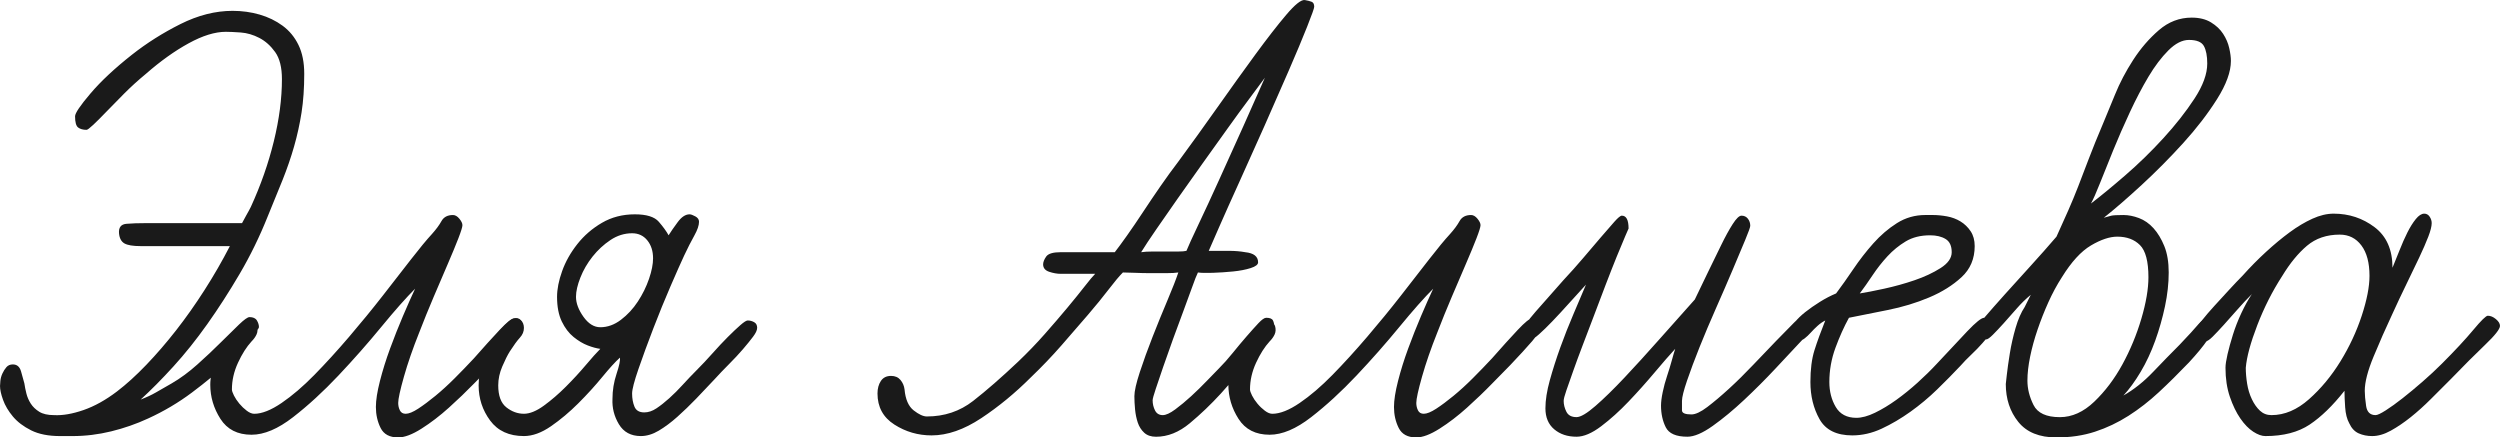
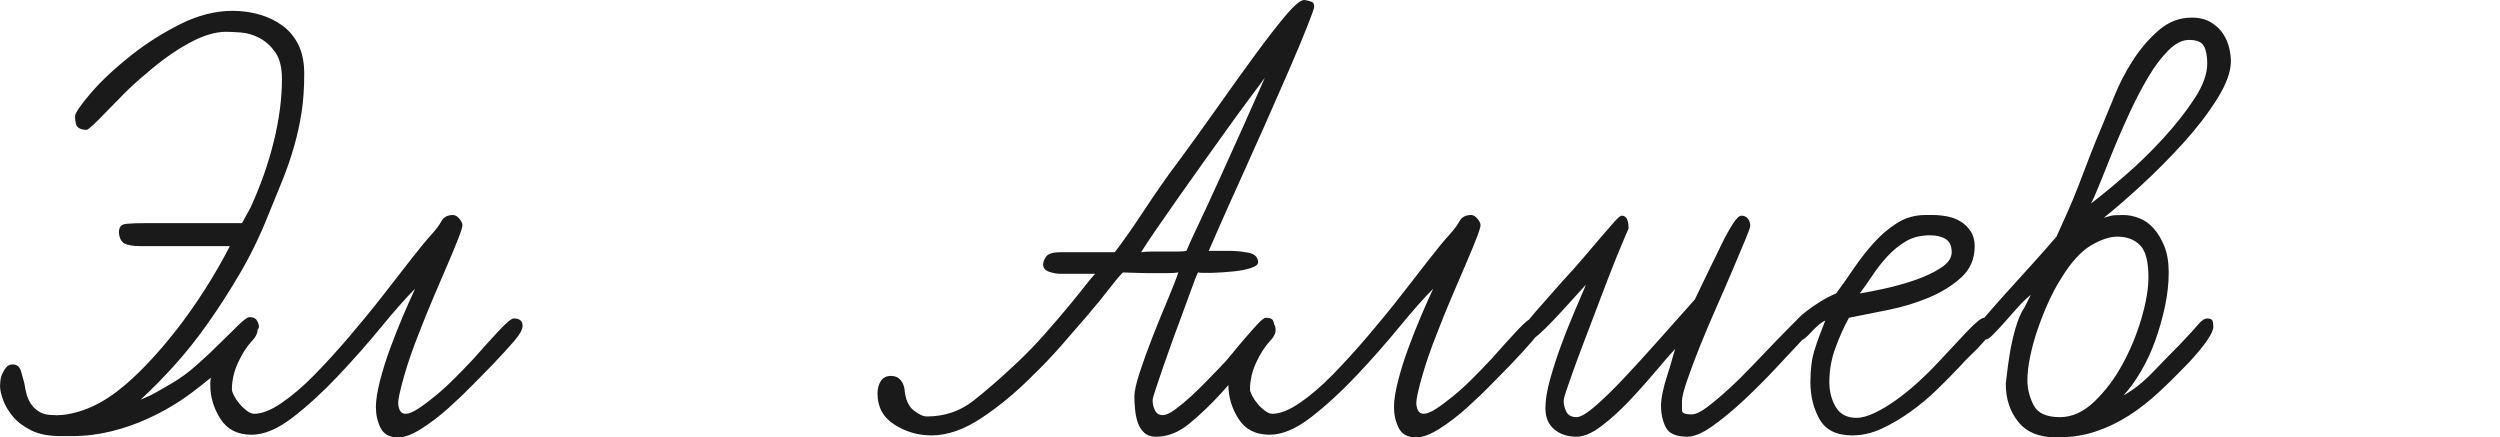
<svg xmlns="http://www.w3.org/2000/svg" xml:space="preserve" width="79.711mm" height="13.947mm" style="shape-rendering:geometricPrecision; text-rendering:geometricPrecision; image-rendering:optimizeQuality; fill-rule:evenodd; clip-rule:evenodd" viewBox="0 0 7955.77 1392.04">
  <defs>
    <style type="text/css">  .fil0 {fill:#1A1A1A;fill-rule:nonzero}  </style>
  </defs>
  <g id="Слой_x0020_1">
    <g id="_1530759863296">
      <path class="fil0" d="M968.12 234.61c0,-35.87 -6.1,-66.34 -18.28,-91.44 -12.2,-25.09 -29.03,-45.53 -50.56,-61.31 -21.51,-15.78 -45.89,-27.61 -73.14,-35.5 -27.25,-7.87 -55.94,-11.83 -86.06,-11.83 -54.49,0 -109.72,13.98 -165.66,41.95 -55.93,27.97 -107.55,60.6 -154.88,97.89 -54.51,43.03 -98.26,83.9 -131.25,122.63 -32.99,38.72 -49.48,63.1 -49.48,73.14 0,18.64 3.24,30.48 9.69,35.5 6.46,5.02 15.42,7.54 26.89,7.54 2.87,0 10.04,-5.38 21.52,-16.14 11.47,-10.76 25.45,-24.74 41.95,-41.95 16.49,-17.23 35.5,-36.58 57.01,-58.09 21.52,-21.53 44.46,-42.32 68.84,-62.39 45.91,-40.17 91.07,-72.43 135.55,-96.81 44.45,-24.39 83.9,-36.58 118.32,-36.58 11.47,0 27.25,0.72 47.33,2.15 20.07,1.44 39.79,7.18 59.17,17.23 19.36,10.02 36.22,25.09 50.56,45.16 14.34,20.08 21.51,48.78 21.51,86.06 0,61.67 -8.6,127.65 -25.81,197.92 -17.23,70.28 -41.6,139.85 -73.16,208.69 -4.3,8.6 -8.95,17.21 -13.98,25.82 -5.01,8.61 -9.68,17.22 -13.98,25.82l-305.5 0c-24.37,0 -45.16,0.71 -62.39,2.15 -17.21,1.44 -25.09,11.48 -23.65,30.12 1.44,15.77 7.17,26.53 17.21,32.27 10.04,5.74 27.25,8.6 51.63,8.6l283.98 0c-24.38,47.33 -51.27,93.95 -80.67,139.85 -29.39,45.89 -59.52,88.56 -90.36,128 -30.84,39.43 -62.39,76.01 -94.67,109.72 -32.27,33.7 -63.47,62.03 -93.58,84.98 -35.85,27.26 -71.35,46.98 -106.49,59.18 -35.14,12.18 -66.34,17.57 -93.59,16.13 -20.07,0 -35.85,-3.59 -47.33,-10.76 -11.47,-7.18 -20.44,-15.78 -26.89,-25.82 -6.46,-10.04 -11.12,-20.8 -13.98,-32.27 -2.87,-11.48 -5.02,-22.23 -6.45,-32.27 -2.87,-11.47 -6.46,-24.39 -10.77,-38.74 -4.3,-14.34 -12.91,-21.51 -25.81,-21.51 -8.6,0 -15.42,2.86 -20.43,8.6 -5.03,5.74 -9.33,12.56 -12.93,20.44 -3.57,7.88 -5.73,15.78 -6.45,23.66 -0.72,7.89 -1.08,13.27 -1.08,16.14 0,11.48 3.22,26.17 9.68,44.1 6.47,17.93 16.86,35.5 31.2,52.71 14.34,17.21 33.7,31.91 58.09,44.1 24.38,12.2 55.22,18.28 92.51,18.28l38.72 0c41.59,0 82.84,-5.02 123.71,-15.06 40.87,-10.04 79.97,-23.67 117.25,-40.88 50.19,-22.95 96.8,-50.55 139.83,-82.82 43.04,-32.28 80.32,-63.11 111.87,-92.51 31.55,-29.4 56.3,-55.22 74.22,-77.45 17.94,-22.23 26.9,-34.78 26.9,-37.65 0,-7.18 -2.15,-14.34 -6.45,-21.51 -4.3,-7.18 -12.2,-10.77 -23.67,-10.77 -5.73,0 -16.85,7.89 -33.34,23.67 -16.5,15.77 -35.87,34.77 -58.09,57.01 -22.24,22.23 -46.97,45.53 -74.24,69.91 -27.25,24.38 -54.49,44.45 -81.74,60.24 -20.08,11.48 -36.93,21.16 -50.56,29.04 -13.62,7.88 -29.76,15.41 -48.41,22.59 32.99,-30.12 67.77,-65.26 104.35,-105.42 36.57,-40.15 72.43,-84.98 107.56,-134.46 35.14,-49.48 69.56,-102.9 103.27,-160.28 33.7,-57.37 63.47,-118.32 89.28,-182.86 17.22,-41.6 32.99,-80.32 47.33,-116.18 14.34,-35.87 26.54,-71.36 36.58,-106.49 10.04,-35.14 17.93,-71 23.66,-107.57 5.74,-36.58 8.6,-77.81 8.6,-123.7zm694.89 802.46c0,-15.78 -9.32,-23.67 -27.97,-23.67 -7.18,0 -22.23,12.2 -45.18,36.58 -22.95,24.38 -50.19,54.49 -81.74,90.37 -20.08,21.51 -40.52,42.67 -61.31,63.46 -20.8,20.8 -41.24,39.44 -61.31,55.94 -20.09,16.49 -38.37,30.11 -54.86,40.86 -16.5,10.77 -29.76,16.15 -39.8,16.15 -8.6,0 -14.7,-3.59 -18.28,-10.76 -3.58,-7.18 -5.39,-15.06 -5.39,-23.66 0,-12.92 6.11,-40.88 18.29,-83.9 12.2,-43.04 28.33,-89.66 48.41,-139.85 14.34,-37.29 29.75,-75.29 46.25,-114.02 16.49,-38.74 31.56,-73.86 45.18,-105.43 13.62,-31.55 24.74,-58.44 33.35,-80.66 8.6,-22.24 12.91,-36.22 12.91,-41.96 0,-5.74 -3.22,-12.55 -9.68,-20.43 -6.45,-7.89 -13.26,-11.84 -20.43,-11.84 -17.22,0 -29.41,6.46 -36.58,19.36 -7.18,12.91 -17.21,26.54 -30.12,40.88 -17.21,18.64 -39.44,45.53 -66.69,80.67 -27.25,35.13 -57.37,73.87 -90.35,116.17 -33,42.32 -68.5,85.7 -106.49,130.16 -38.02,44.46 -74.95,84.99 -110.81,121.57 -35.86,36.56 -70.63,66.32 -104.34,89.28 -33.7,22.95 -62.75,34.42 -87.13,34.42 -7.17,0 -15.06,-3.22 -23.66,-9.68 -8.6,-6.47 -16.5,-13.99 -23.66,-22.6 -7.18,-8.6 -12.92,-17.21 -17.22,-25.81 -4.3,-8.6 -6.45,-15.07 -6.45,-19.37 0,-28.67 6.45,-57.01 19.35,-84.98 12.92,-27.97 27.27,-50.55 43.04,-67.76 7.18,-7.18 12.55,-14.71 16.13,-22.6 3.58,-7.89 3.95,-16.85 1.08,-26.89 -7.17,-15.78 -15.77,-23.67 -25.82,-23.67 -5.74,0 -15.41,6.82 -29.03,20.45 -13.63,13.61 -27.26,30.47 -40.88,50.55 -13.62,20.07 -25.82,42.67 -36.58,67.77 -10.75,25.1 -16.13,49.12 -16.13,72.07 0,38.73 10.76,74.94 32.27,108.64 21.52,33.7 54.5,50.56 98.97,50.56 40.16,0 84.26,-18.64 132.31,-55.94 48.05,-37.29 96.08,-81.39 144.13,-132.3 48.05,-50.92 93.59,-102.55 136.61,-154.9 43.04,-52.35 78.9,-92.86 107.57,-121.55 -11.47,24.37 -24.37,53.42 -38.72,87.12 -14.34,33.71 -27.98,68.13 -40.88,103.27 -12.91,35.13 -23.65,69.57 -32.28,103.26 -8.6,33.7 -12.91,61.31 -12.91,82.83 0,24.38 5.03,46.61 15.06,66.7 10.04,20.07 28.68,30.11 55.93,30.11 20.08,0 44.83,-9.32 74.24,-27.97 29.39,-18.64 58.44,-40.88 87.12,-66.7 28.68,-25.81 55.58,-51.63 80.68,-77.44 25.09,-25.81 44.09,-45.18 57.01,-58.09 28.68,-30.13 51.98,-55.57 69.91,-76.37 17.94,-20.8 26.89,-36.94 26.89,-48.41zm2519.25 -1015.45c0,-8.6 -2.86,-13.98 -8.6,-16.13 -5.74,-2.16 -12.91,-3.95 -21.51,-5.39 -11.48,-1.43 -31.2,14.34 -59.17,47.33 -27.98,32.99 -60.6,74.95 -97.89,125.87 -37.29,50.9 -77.44,106.84 -120.48,167.81 -43.03,60.95 -84.62,118.67 -124.78,173.19 -18.64,24.37 -37.65,50.54 -57.01,78.52 -19.36,27.97 -38.02,55.57 -55.93,82.82 -17.94,27.27 -34.79,52 -50.56,74.24 -15.78,22.22 -28.68,39.79 -38.73,52.71l-172.11 0c-24.38,0 -39.8,4.65 -46.26,13.98 -6.45,9.31 -9.68,17.57 -9.68,24.73 0,11.48 6.46,19.37 19.36,23.67 12.92,4.3 25.11,6.45 36.58,6.45l109.72 0c-7.17,7.17 -18.28,20.44 -33.36,39.8 -15.05,19.36 -33.34,41.95 -54.84,67.77 -21.52,25.81 -45.54,53.79 -72.08,83.9 -26.54,30.12 -54.86,59.52 -84.98,88.21 -53.07,50.19 -100.76,91.79 -143.06,124.78 -42.31,32.99 -91.43,49.48 -147.37,49.48 -11.48,0 -25.46,-6.46 -41.96,-19.36 -16.49,-12.92 -26.17,-35.13 -29.04,-66.7 -1.43,-11.47 -5.73,-21.51 -12.91,-30.11 -7.17,-8.6 -17.21,-12.91 -30.11,-12.91 -14.34,0 -25.11,5.38 -32.28,16.13 -7.17,10.76 -10.76,24.02 -10.76,39.8 0,43.03 17.93,76.01 53.79,98.96 35.85,22.95 75.29,34.42 118.32,34.42 50.2,0 102.91,-18.28 158.13,-54.85 55.21,-36.58 107.92,-79.97 158.11,-130.16 34.42,-32.99 66.7,-66.69 96.81,-101.11 30.13,-34.43 58.09,-66.69 83.91,-96.81 25.82,-30.12 48.05,-57.37 66.69,-81.75 18.65,-24.38 33.7,-42.32 45.18,-53.79 10.03,0 22.95,0.35 38.72,1.08 15.79,0.71 32.28,1.08 49.48,1.08 17.21,0 33.7,0 49.48,0 17.21,0 30.12,-0.73 38.73,-2.16 -7.18,21.51 -18.64,50.91 -34.42,88.2 -15.77,37.29 -31.55,76.02 -47.33,116.18 -15.77,40.16 -29.4,77.81 -40.87,112.95 -11.48,35.13 -17.22,60.59 -17.22,76.37 0,12.91 0.72,26.89 2.15,41.95 1.44,15.07 4.3,29.04 8.6,41.95 4.32,12.91 11.12,23.67 20.45,32.28 9.31,8.6 21.87,12.91 37.64,12.91 37.3,0 73.16,-14.34 107.57,-43.03 34.42,-28.68 67.42,-60.23 98.97,-94.66 18.64,-21.52 38,-43.39 58.09,-65.62 20.08,-22.22 38.37,-43.38 54.85,-63.47 16.5,-20.07 30.13,-37.29 40.88,-51.63 10.76,-14.34 16.13,-24.37 16.13,-30.11 0,-8.6 -1.44,-15.78 -4.3,-21.51 -2.85,-5.74 -10.04,-8.61 -21.51,-8.61 -5.74,0 -13.99,5.74 -24.74,17.22 -10.76,11.47 -23.29,25.45 -37.65,41.94 -14.34,16.5 -29.04,34.06 -44.1,52.71 -15.05,18.65 -29.76,35.14 -44.1,49.48 -8.6,8.6 -21.16,21.53 -37.65,38.74 -16.5,17.21 -33.35,33.69 -50.56,49.47 -17.21,15.77 -34.05,29.76 -50.54,41.95 -16.5,12.19 -29.76,18.29 -39.8,18.29 -11.49,0 -19.72,-5.03 -24.75,-15.06 -5.01,-10.04 -7.53,-20.79 -7.53,-32.28 0,-4.3 3.22,-16.13 9.68,-35.5 6.46,-19.35 14.34,-42.67 23.66,-69.91 9.32,-27.25 19.72,-56.65 31.19,-88.2 11.48,-31.56 22.6,-61.67 33.36,-90.36 10.75,-28.69 20.08,-54.16 27.98,-76.37 7.87,-22.24 13.97,-37.66 18.27,-46.26 10.04,1.43 25.81,1.79 47.34,1.08 21.51,-0.73 43.02,-2.16 64.54,-4.3 21.51,-2.16 40.15,-5.74 55.94,-10.76 15.76,-5.02 23.65,-11.11 23.65,-18.29 0,-18.64 -13.61,-29.39 -40.87,-32.26 -15.78,-2.87 -32.99,-4.3 -51.63,-4.3 -17.22,0 -38.73,0 -64.56,0 4.32,-10.04 15.42,-35.5 33.36,-76.38 17.94,-40.87 39.44,-88.93 64.54,-144.14 25.1,-55.21 51.64,-114.38 79.62,-177.48 27.96,-63.12 53.78,-121.91 77.44,-176.43 23.66,-54.49 43.03,-100.76 58.09,-138.75 15.06,-38.01 22.59,-59.17 22.59,-63.47zm-157.05 225.89c-20.08,45.89 -43.03,97.53 -68.85,154.9 -25.81,57.36 -50.91,112.95 -75.29,166.73 -24.38,53.78 -46.61,101.83 -66.69,144.14 -20.08,42.32 -32.99,70.64 -38.73,84.99 -5.75,1.43 -14.35,2.15 -25.82,2.15 -11.48,0 -24.38,0 -38.73,0 -14.34,0 -28.68,0 -43.03,0 -14.34,0 -26.54,0.72 -36.57,2.16 11.47,-18.64 27.6,-43.04 48.41,-73.16 20.8,-30.11 43.75,-63.1 68.85,-98.95 25.09,-35.87 51.27,-72.8 78.52,-110.8 27.25,-38.02 53.42,-74.59 78.52,-109.73 25.11,-35.13 48.41,-67.05 69.92,-95.74 21.52,-28.68 38.01,-50.92 49.48,-66.69zm877.75 789.55c0,-15.78 -9.31,-23.67 -27.96,-23.67 -7.18,0 -22.24,12.2 -45.18,36.58 -22.95,24.38 -50.19,54.49 -81.75,90.37 -20.08,21.51 -40.51,42.67 -61.31,63.46 -20.79,20.8 -41.24,39.44 -61.31,55.94 -20.08,16.49 -38.37,30.11 -54.86,40.86 -16.49,10.77 -29.76,16.15 -39.8,16.15 -8.6,0 -14.7,-3.59 -18.27,-10.76 -3.59,-7.18 -5.39,-15.06 -5.39,-23.66 0,-12.92 6.1,-40.88 18.29,-83.9 12.19,-43.04 28.33,-89.66 48.41,-139.85 14.34,-37.29 29.75,-75.29 46.24,-114.02 16.5,-38.74 31.57,-73.86 45.18,-105.43 13.63,-31.55 24.75,-58.44 33.36,-80.66 8.6,-22.24 12.91,-36.22 12.91,-41.96 0,-5.74 -3.23,-12.55 -9.68,-20.43 -6.46,-7.89 -13.27,-11.84 -20.44,-11.84 -17.22,0 -29.4,6.46 -36.57,19.36 -7.18,12.91 -17.21,26.54 -30.13,40.88 -17.21,18.64 -39.43,45.53 -66.69,80.67 -27.25,35.13 -57.37,73.87 -90.35,116.17 -32.99,42.32 -68.49,85.7 -106.49,130.16 -38.02,44.46 -74.95,84.99 -110.8,121.57 -35.86,36.56 -70.64,66.32 -104.35,89.28 -33.69,22.95 -62.75,34.42 -87.13,34.42 -7.17,0 -15.06,-3.22 -23.66,-9.68 -8.6,-6.47 -16.49,-13.99 -23.65,-22.6 -7.18,-8.6 -12.92,-17.21 -17.22,-25.81 -4.3,-8.6 -6.46,-15.07 -6.46,-19.37 0,-28.67 6.46,-57.01 19.36,-84.98 12.92,-27.97 27.26,-50.55 43.03,-67.76 7.18,-7.18 12.56,-14.71 16.13,-22.6 3.59,-7.89 3.95,-16.85 1.08,-26.89 -7.17,-15.78 -15.77,-23.67 -25.81,-23.67 -5.74,0 -15.42,6.82 -29.03,20.45 -13.63,13.61 -27.27,30.47 -40.88,50.55 -13.63,20.07 -25.83,42.67 -36.58,67.77 -10.76,25.1 -16.13,49.12 -16.13,72.07 0,38.73 10.75,74.94 32.26,108.64 21.52,33.7 54.51,50.56 98.97,50.56 40.16,0 84.26,-18.64 132.31,-55.94 48.05,-37.29 96.09,-81.39 144.14,-132.3 48.04,-50.92 93.59,-102.55 136.61,-154.9 43.03,-52.35 78.89,-92.86 107.56,-121.55 -11.46,24.37 -24.37,53.42 -38.72,87.12 -14.34,33.71 -27.97,68.13 -40.87,103.27 -12.92,35.13 -23.66,69.57 -32.28,103.26 -8.6,33.7 -12.91,61.31 -12.91,82.83 0,24.38 5.02,46.61 15.05,66.7 10.04,20.07 28.68,30.11 55.94,30.11 20.08,0 44.82,-9.32 74.23,-27.97 29.4,-18.64 58.44,-40.88 87.12,-66.7 28.68,-25.81 55.59,-51.63 80.68,-77.44 25.1,-25.81 44.09,-45.18 57.01,-58.09 28.69,-30.13 51.99,-55.57 69.92,-76.37 17.93,-20.8 26.88,-36.94 26.88,-48.41zm860.56 -15.06c0,-10.04 -2.15,-15.78 -6.45,-17.22 -4.3,-1.43 -9.33,-2.15 -15.07,-2.15 -5.73,0 -16.49,7.88 -32.26,23.66 -15.79,15.77 -34.79,35.14 -57.02,58.09 -22.23,22.95 -46.61,48.4 -73.15,76.37 -26.53,27.97 -52.35,53.43 -77.45,76.37 -25.09,22.95 -48.04,42.32 -68.84,58.09 -20.8,15.78 -37.66,23.66 -50.56,23.66 -20.08,0 -30.12,-4.3 -30.12,-12.91 0,-8.61 0,-18.64 0,-30.12 0,-11.48 5.39,-32.99 16.14,-64.54 10.76,-31.56 24.02,-67.06 39.79,-106.49 15.79,-39.44 33.36,-81.03 52.71,-124.78 19.37,-43.75 36.95,-84.27 52.72,-121.56 15.78,-37.29 29.04,-68.85 39.8,-94.67 10.75,-25.81 16.13,-40.87 16.13,-45.17 0,-8.6 -2.51,-16.14 -7.53,-22.59 -5.02,-6.46 -11.84,-9.68 -20.44,-9.68 -7.18,0 -16.49,8.95 -27.97,26.89 -11.47,17.94 -23.66,40.15 -36.57,66.69 -12.92,26.53 -26.9,55.22 -41.96,86.05 -15.05,30.84 -29.04,59.88 -41.95,87.13 -37.29,41.59 -75.29,84.26 -114.02,128.01 -38.74,43.75 -75.29,83.9 -109.73,120.48 -34.41,36.56 -65.25,66.69 -92.5,90.35 -27.26,23.67 -47.33,35.5 -60.23,35.5 -15.78,0 -26.54,-5.74 -32.28,-17.21 -5.74,-11.48 -8.6,-22.95 -8.6,-34.42 0,-5.74 2.86,-16.86 8.6,-33.36 5.74,-16.49 12.91,-36.93 21.51,-61.31 8.6,-24.37 18.64,-51.63 30.12,-81.74 11.47,-30.13 22.96,-60.24 34.42,-90.37 12.92,-34.41 25.82,-68.48 38.73,-102.18 12.91,-33.71 24.74,-63.83 35.5,-90.36 10.75,-26.54 19.72,-48.05 26.89,-64.55 7.18,-16.49 10.75,-24.74 10.75,-24.74 0,-27.26 -7.17,-40.87 -21.51,-40.87 -4.3,0 -12.19,6.46 -23.65,19.36 -11.49,12.91 -25.83,29.39 -43.04,49.47 -17.21,20.09 -35.85,41.96 -55.93,65.62 -20.08,23.65 -40.88,46.97 -62.39,69.91 -32.99,37.29 -62.75,70.99 -89.29,101.11 -26.54,30.12 -39.79,50.92 -39.79,62.39 0,7.18 3.22,13.26 9.68,18.28 6.45,5.02 11.83,7.54 16.13,7.54 4.3,0 12.56,-5.39 24.74,-16.14 12.19,-10.76 26.53,-24.74 43.03,-41.95 16.5,-17.22 34.06,-36.21 52.71,-57.01 18.64,-20.81 36.58,-40.53 53.79,-59.18 -11.47,27.27 -24.73,58.46 -39.8,93.59 -15.06,35.14 -29.03,70.64 -41.95,106.49 -12.92,35.86 -24.01,70.64 -33.35,104.35 -9.32,33.7 -13.98,63.46 -13.98,89.28 0,28.68 9.32,50.92 27.97,66.7 18.64,15.77 42.32,23.65 71,23.65 22.95,0 49.12,-11.12 78.52,-33.35 29.4,-22.23 58.45,-48.4 87.12,-78.52 28.69,-30.12 56.3,-60.95 82.84,-92.52 26.53,-31.55 48.41,-56.65 65.61,-75.29 -2.86,8.6 -6.46,20.8 -10.76,36.58 -4.3,15.77 -9.32,32.27 -15.05,49.48 -5.74,17.21 -10.41,34.41 -13.99,51.63 -3.58,17.21 -5.38,31.56 -5.38,43.03 0,25.82 5.03,48.77 15.07,68.85 10.03,20.07 32.98,30.11 68.84,30.11 21.51,0 48.41,-11.47 80.67,-34.42 32.28,-22.95 65.61,-50.54 100.04,-82.82 34.43,-32.28 67.41,-65.26 98.97,-98.97 31.55,-33.7 57.36,-61.31 77.45,-82.82 24.38,-24.38 36.57,-47.34 36.57,-68.85zm583.02 12.91c0,-11.48 -3.59,-18.29 -10.76,-20.44 -7.18,-2.16 -14.34,-3.22 -21.52,-3.22 -8.6,0 -26.52,14.34 -53.79,43.03 -27.25,28.68 -59.52,63.11 -96.8,103.27 -18.64,20.08 -39.08,40.15 -61.31,60.23 -22.24,20.08 -44.81,38.37 -67.78,54.86 -22.95,16.49 -45.53,30.11 -67.76,40.88 -22.23,10.75 -41.95,16.13 -59.17,16.13 -30.11,0 -51.99,-11.48 -65.61,-34.42 -13.63,-22.96 -20.44,-49.48 -20.44,-79.6 0,-37.3 6.46,-73.51 19.36,-108.65 12.91,-35.14 27.25,-67.05 43.03,-95.74 35.85,-7.17 77.1,-15.42 123.7,-24.74 46.61,-9.32 90.37,-22.59 131.24,-39.8 40.88,-17.21 75.3,-38.72 103.26,-64.54 27.98,-25.81 41.96,-58.81 41.96,-98.97 0,-18.64 -4.3,-34.41 -12.91,-47.33 -8.61,-12.91 -19.37,-23.3 -32.28,-31.19 -12.91,-7.89 -27.25,-13.27 -43.03,-16.13 -15.77,-2.88 -30.84,-4.31 -45.17,-4.31l-23.67 0c-32.99,0 -63.1,8.61 -90.35,25.82 -27.26,17.21 -52.36,38.73 -75.3,64.54 -22.95,25.82 -44.1,53.07 -63.47,81.76 -19.35,28.67 -37.66,54.49 -54.86,77.44 -17.21,7.17 -34.42,16.13 -51.63,26.89 -17.21,10.77 -32.63,21.52 -46.26,32.28 -13.61,10.75 -24.73,21.51 -33.34,32.28 -8.6,10.75 -12.91,18.99 -12.91,24.73 0,22.95 8.6,34.42 25.81,34.42 5.74,0 11.83,-2.52 18.28,-7.53 6.45,-5.03 12.92,-11.12 19.37,-18.29 6.45,-7.17 13.61,-14.34 21.51,-21.51 7.88,-7.18 16.13,-12.91 24.73,-17.21 -14.33,35.85 -25.81,67.4 -34.41,94.65 -8.6,27.26 -12.91,60.96 -12.91,101.12 0,44.45 9.68,83.9 29.03,118.32 19.37,34.42 54.16,51.63 104.35,51.63 31.55,0 62.75,-7.17 93.59,-21.51 30.84,-14.34 61.31,-32.28 91.42,-53.79 30.12,-21.52 58.45,-45.18 84.99,-71 26.54,-25.81 51.27,-50.91 74.22,-75.29 10.04,-11.47 21.51,-23.3 34.43,-35.5 12.91,-12.18 24.73,-24.37 35.48,-36.56 10.77,-12.2 19.72,-22.96 26.9,-32.28 7.17,-9.32 10.76,-17.58 10.76,-24.74zm-135.53 -232.34c0,18.64 -11.85,35.49 -35.5,50.55 -23.66,15.06 -51.28,27.97 -82.84,38.73 -31.55,10.75 -63.82,19.71 -96.8,26.9 -32.99,7.17 -58.81,12.19 -77.46,15.05 12.93,-17.21 26.54,-36.58 40.88,-58.09 14.34,-21.51 30.13,-41.59 47.34,-60.23 17.21,-18.64 36.57,-34.42 58.08,-47.34 21.52,-12.91 47.34,-19.35 77.45,-19.35 20.08,0 36.58,3.94 49.48,11.83 12.91,7.89 19.37,21.88 19.37,41.96zm888.5 -608.84c0,-11.48 -1.79,-25.1 -5.38,-40.88 -3.58,-15.77 -10.04,-30.84 -19.36,-45.18 -9.32,-14.34 -22.23,-26.52 -38.73,-36.56 -16.49,-10.04 -36.94,-15.07 -61.31,-15.07 -38.73,0 -73.5,13.26 -104.34,39.8 -30.84,26.54 -58.09,58.09 -81.76,94.67 -23.65,36.58 -43.02,73.51 -58.09,110.8 -15.05,37.29 -26.89,65.97 -35.49,86.04 -20.08,47.34 -36.21,87.14 -48.41,119.4 -12.19,32.28 -23.3,61.33 -33.35,87.14 -10.04,25.81 -20.44,50.92 -31.19,75.29 -10.76,24.38 -23.31,52.36 -37.66,83.91 -25.81,30.11 -53.42,61.31 -82.82,93.58 -29.41,32.28 -56.66,62.4 -81.76,90.36 -25.09,27.98 -46.25,52 -63.46,72.07 -17.21,20.08 -25.81,32.99 -25.81,38.73 0,10.05 1.42,17.94 4.3,23.66 2.86,5.74 11.47,8.61 25.81,8.61 4.3,0 11.48,-5.02 21.51,-15.07 10.04,-10.04 21.52,-22.22 34.42,-36.56 12.91,-14.34 26.54,-29.76 40.88,-46.26 14.34,-16.49 29.4,-31.2 45.18,-44.1l-19.37 38.73c-11.47,17.22 -21.15,39.44 -29.03,66.69 -7.89,27.26 -13.98,54.16 -18.29,80.67 -4.3,26.54 -7.54,49.48 -9.68,68.86 -2.16,19.35 -3.22,29.03 -3.22,29.03 0,47.33 13.26,87.49 39.8,120.48 26.53,32.99 67.05,49.48 121.55,49.48 44.47,0 85.34,-6.09 122.63,-18.28 37.29,-12.2 72.79,-29.05 106.49,-50.56 33.69,-21.52 65.97,-46.62 96.81,-75.29 30.84,-28.68 62.75,-60.24 95.74,-94.66 51.62,-55.94 77.45,-93.94 77.45,-114.03 0,-8.6 -1.08,-15.05 -3.23,-19.35 -2.15,-4.31 -7.53,-6.47 -16.13,-6.47 -8.61,0 -18.29,6.47 -29.04,19.37 -10.76,12.91 -30.48,34.41 -59.17,64.54 -25.81,25.81 -53.79,54.5 -83.91,86.05 -30.11,31.56 -61.67,56.66 -94.66,75.3 18.64,-20.08 36.93,-45.18 54.86,-75.3 17.92,-30.11 33.34,-63.11 46.25,-98.96 12.92,-35.86 23.3,-72.43 31.19,-109.72 7.89,-37.29 11.84,-73.16 11.84,-107.57 0,-32.99 -4.65,-60.96 -13.98,-83.91 -9.32,-22.95 -20.8,-41.94 -34.41,-57.01 -13.63,-15.06 -29.05,-25.81 -46.26,-32.27 -17.22,-6.45 -33.71,-9.68 -49.48,-9.68 -20.08,0 -32.99,0.72 -38.73,2.16 -5.74,1.43 -13.62,3.57 -23.66,6.46 34.41,-27.26 74.59,-62.04 120.48,-104.35 45.89,-42.32 90.01,-86.77 132.3,-133.38 42.32,-46.62 78.17,-93.22 107.57,-139.84 29.4,-46.61 44.1,-87.13 44.1,-121.56zm-75.29 8.6c0,32.99 -13.63,70.28 -40.88,111.87 -27.25,41.59 -60.23,83.55 -98.96,125.85 -38.74,42.32 -79.25,81.76 -121.56,118.33 -42.31,36.58 -78.52,66.34 -108.65,89.29 7.17,-12.91 16.86,-34.78 29.05,-65.62 12.18,-30.83 26.17,-65.61 41.94,-104.34 15.79,-38.73 33.36,-78.89 52.72,-120.48 19.36,-41.59 39.08,-79.25 59.16,-112.94 20.08,-33.7 41.24,-61.68 63.47,-83.92 22.24,-22.22 44.1,-33.34 65.62,-33.34 24.37,0 40.15,6.46 47.32,19.36 7.19,12.91 10.77,31.55 10.77,55.93zm-187.18 679.84c0,37.29 -7.53,81.39 -22.59,132.3 -15.05,50.92 -35.13,99.33 -60.23,145.22 -25.1,45.89 -54.86,85.34 -89.29,118.33 -34.41,32.99 -70.99,49.47 -109.72,49.47 -43.04,0 -70.99,-12.91 -83.9,-38.73 -12.91,-25.81 -19.37,-51.63 -19.37,-77.44 0,-22.96 2.87,-48.42 8.61,-76.37 5.73,-27.98 13.62,-56.66 23.66,-86.06 10.04,-29.39 21.51,-58.45 34.42,-87.13 12.91,-28.67 27.25,-55.21 43.02,-79.6 30.13,-48.76 60.96,-82.47 92.51,-101.11 31.56,-18.65 59.52,-27.97 83.9,-27.97 30.13,0 54.16,8.96 72.08,26.89 17.93,17.93 26.89,51.99 26.89,102.19z" />
-       <path class="fil0" d="M2409.54 1043.51c0,-8.6 -3.22,-14.7 -9.68,-18.27 -6.47,-3.59 -13.26,-5.38 -20.45,-5.38 -4.3,0 -12.19,5.01 -23.65,15.05 -11.48,10.04 -24.75,22.59 -39.8,37.65 -15.06,15.07 -31.2,32.28 -48.41,51.63 -17.21,19.37 -34.41,37.66 -51.64,54.86 -14.34,14.34 -28.68,29.41 -43.03,45.18 -14.33,15.78 -28.67,30.12 -43.02,43.03 -14.34,12.91 -27.98,23.66 -40.88,32.27 -12.91,8.61 -25.81,12.92 -38.73,12.92 -15.77,0 -26.18,-6.11 -31.19,-18.29 -5.03,-12.2 -7.53,-26.18 -7.53,-41.95 0,-12.92 6.8,-39.08 20.43,-78.53 13.63,-39.44 29.4,-82.47 47.33,-129.08 17.93,-46.62 36.22,-91.43 54.86,-134.45 18.64,-43.04 32.99,-75.31 43.03,-96.82 11.47,-24.38 22.23,-45.54 32.27,-63.46 10.04,-17.94 15.05,-32.64 15.05,-44.1 0,-7.19 -3.93,-12.91 -11.83,-17.21 -7.89,-4.31 -13.98,-6.46 -18.28,-6.46 -12.91,0 -25.46,8.24 -37.65,24.73 -12.2,16.5 -21.88,30.48 -29.04,41.96 -7.18,-12.92 -17.57,-27.25 -31.2,-43.03 -13.61,-15.79 -39.07,-23.66 -76.36,-23.66 -38.74,0 -73.51,8.95 -104.35,26.89 -30.84,17.94 -57.01,40.51 -78.52,67.77 -21.52,27.25 -37.66,55.93 -48.41,86.05 -10.76,30.11 -16.15,57.36 -16.15,81.75 0,31.55 5.03,57.73 15.07,78.53 10.04,20.8 22.59,37.29 37.64,49.47 15.07,12.19 30.13,21.16 45.18,26.9 15.06,5.74 28.33,9.31 39.8,10.75 -11.48,11.49 -26.9,28.69 -46.25,51.64 -19.36,22.95 -40.52,45.89 -63.47,68.84 -22.95,22.95 -46.26,43.03 -69.91,60.24 -23.67,17.22 -44.82,25.82 -63.47,25.82 -20.08,0 -38.73,-6.82 -55.93,-20.45 -17.22,-13.61 -25.83,-36.93 -25.83,-69.91 0,-20.08 4.3,-40.15 12.92,-60.23 8.61,-20.08 16.49,-35.85 23.66,-47.34 12.91,-20.07 23.66,-34.77 32.27,-44.1 8.6,-9.31 12.92,-19.72 12.92,-31.19 0,-10.04 -3.22,-18.27 -9.69,-24.74 -6.45,-6.46 -13.98,-8.24 -22.59,-5.38 -7.17,2.87 -15.42,8.96 -24.73,18.29 -9.33,9.32 -19,19.72 -29.05,31.19 -21.51,27.25 -36.57,55.22 -45.17,83.91 -8.6,28.68 -12.91,55.21 -12.91,79.6 0,41.59 12.19,78.89 36.57,111.87 24.37,32.99 60.24,49.48 107.57,49.48 27.25,0 55.94,-10.41 86.05,-31.2 30.12,-20.8 59.16,-45.17 87.13,-73.15 27.97,-27.96 53.43,-55.93 76.37,-83.9 22.95,-27.98 41.59,-48.41 55.93,-61.31 1.44,8.6 -2.15,25.81 -10.75,51.64 -8.6,25.81 -12.91,52.34 -12.91,79.59 -1.44,28.69 5.37,55.58 20.43,80.67 15.05,25.1 38.37,37.66 69.91,37.66 18.64,0 37.66,-5.74 57.01,-17.21 19.36,-11.48 39.09,-26.18 59.17,-44.1 20.08,-17.94 40.16,-37.3 60.23,-58.09 20.09,-20.8 39.44,-41.24 58.09,-61.31 14.34,-15.79 29.76,-31.92 46.26,-48.42 16.49,-16.49 31.2,-32.27 44.1,-47.33 12.91,-15.05 23.66,-28.33 32.27,-39.8 8.61,-11.47 12.92,-20.8 12.92,-27.97zm-331.32 -221.59c0,18.64 -4.3,40.52 -12.91,65.62 -8.61,25.09 -20.44,49.12 -35.5,72.06 -15.05,22.97 -32.99,42.32 -53.79,58.09 -20.79,15.78 -42.67,23.67 -65.61,23.67 -20.08,0 -38,-11.12 -53.79,-33.36 -15.78,-22.22 -23.66,-43.38 -23.66,-63.46 0,-17.21 4.66,-37.65 13.99,-61.31 9.31,-23.66 22.22,-45.9 38.72,-66.69 16.49,-20.8 35.5,-38.37 57.01,-52.72 21.52,-14.34 44.46,-21.51 68.86,-21.51 20.07,0 36.21,7.54 48.41,22.59 12.18,15.06 18.27,34.06 18.27,57.01zm5877.54 215.14c0,-7.18 -4.31,-14.34 -12.92,-21.52 -8.6,-7.17 -17.21,-10.76 -25.81,-10.76 -5.74,0 -21.16,15.07 -46.26,45.18 -25.1,30.12 -58.45,65.97 -100.04,107.57 -18.65,18.64 -39.08,37.65 -61.32,57.01 -22.23,19.35 -43.38,36.93 -63.46,52.71 -20.08,15.77 -38.01,28.68 -53.79,38.73 -15.77,10.03 -26.54,15.06 -32.27,15.06 -17.22,0 -27.26,-9.68 -30.12,-29.05 -2.86,-19.35 -4.3,-35.49 -4.3,-48.41 0,-27.25 9.31,-63.46 27.97,-108.63 18.64,-45.18 38.73,-90.72 60.24,-136.62 14.33,-31.56 29.03,-62.76 44.09,-93.59 15.07,-30.83 28.68,-59.17 40.88,-84.98 12.19,-25.81 21.87,-48.05 29.04,-66.69 7.17,-18.64 10.76,-32.99 10.76,-43.03 0,-7.17 -2.16,-13.98 -6.46,-20.44 -4.3,-6.45 -10.04,-9.69 -17.22,-9.69 -8.6,0 -17.57,5.74 -26.89,17.23 -9.32,11.47 -18.27,25.81 -26.9,43.03 -8.6,17.21 -16.84,35.85 -24.73,55.93 -7.89,20.07 -15.42,38.72 -22.59,55.94 0,-57.38 -19,-100.41 -57.01,-129.09 -38.02,-28.69 -81.39,-43.04 -130.17,-43.04 -21.51,0 -44.1,5.39 -67.76,16.15 -23.66,10.75 -47.69,25.09 -72.07,43.03 -24.38,17.93 -49.48,38.72 -75.3,62.39 -25.81,23.66 -50.91,49.13 -75.29,76.37 -11.47,11.48 -25.46,26.17 -41.96,44.1 -16.49,17.92 -32.26,35.14 -47.32,51.63 -15.07,16.5 -27.98,31.55 -38.73,45.17 -10.76,13.63 -16.14,21.88 -16.14,24.74 0,28.69 8.6,43.04 25.81,43.04 5.75,0 13.63,-5.03 23.66,-15.07 10.04,-10.03 21.87,-22.59 35.5,-37.64 13.63,-15.07 27.98,-31.2 43.03,-48.41 15.06,-17.22 30.48,-33.7 46.26,-49.48 -11.48,17.21 -22.6,37.29 -33.36,60.23 -10.75,22.95 -19.71,45.89 -26.88,68.84 -7.19,22.96 -12.93,43.75 -17.23,62.39 -4.3,18.65 -6.45,33 -6.45,43.04 0,34.42 4.66,65.26 13.98,92.51 9.32,27.25 20.44,50.19 33.35,68.84 12.91,18.65 26.54,32.63 40.88,41.96 14.34,9.31 27.25,13.98 38.72,13.98 57.38,0 104.35,-12.2 140.93,-36.58 36.57,-24.37 73.5,-60.23 110.8,-107.57 0,14.34 0.71,31.92 2.15,52.71 1.44,20.8 5.74,37.66 12.91,50.56 7.18,15.78 17.21,26.54 30.12,32.28 12.91,5.74 27.26,8.6 43.03,8.6 18.64,0 38.37,-5.74 59.16,-17.21 20.8,-11.48 41.96,-25.83 63.48,-43.04 21.51,-17.21 43.02,-36.57 64.54,-58.09 21.52,-21.51 42.31,-42.31 62.39,-62.38 41.6,-43.04 78.17,-79.62 109.73,-109.73 31.55,-30.12 47.33,-50.19 47.33,-60.23zm-415.23 -159.2c0,34.42 -8.23,76.73 -24.73,126.92 -16.49,50.19 -39.08,98.6 -67.77,145.22 -28.68,46.61 -62.03,86.78 -100.04,120.48 -38.02,33.7 -77.81,50.56 -119.4,50.56 -14.34,0 -26.54,-4.66 -36.58,-13.98 -10.04,-9.33 -18.64,-21.52 -25.81,-36.58 -7.18,-15.05 -12.2,-31.55 -15.07,-49.48 -2.86,-17.93 -4.3,-34.77 -4.3,-50.55 2.87,-34.41 15.07,-79.6 36.58,-135.54 21.51,-55.93 48.05,-108.28 79.6,-157.05 24.38,-40.15 50.56,-72.07 78.53,-95.75 27.97,-23.65 62.74,-35.49 104.35,-35.49 28.67,0 51.62,11.47 68.84,34.42 17.21,22.95 25.81,55.21 25.81,96.81z" />
    </g>
  </g>
</svg>